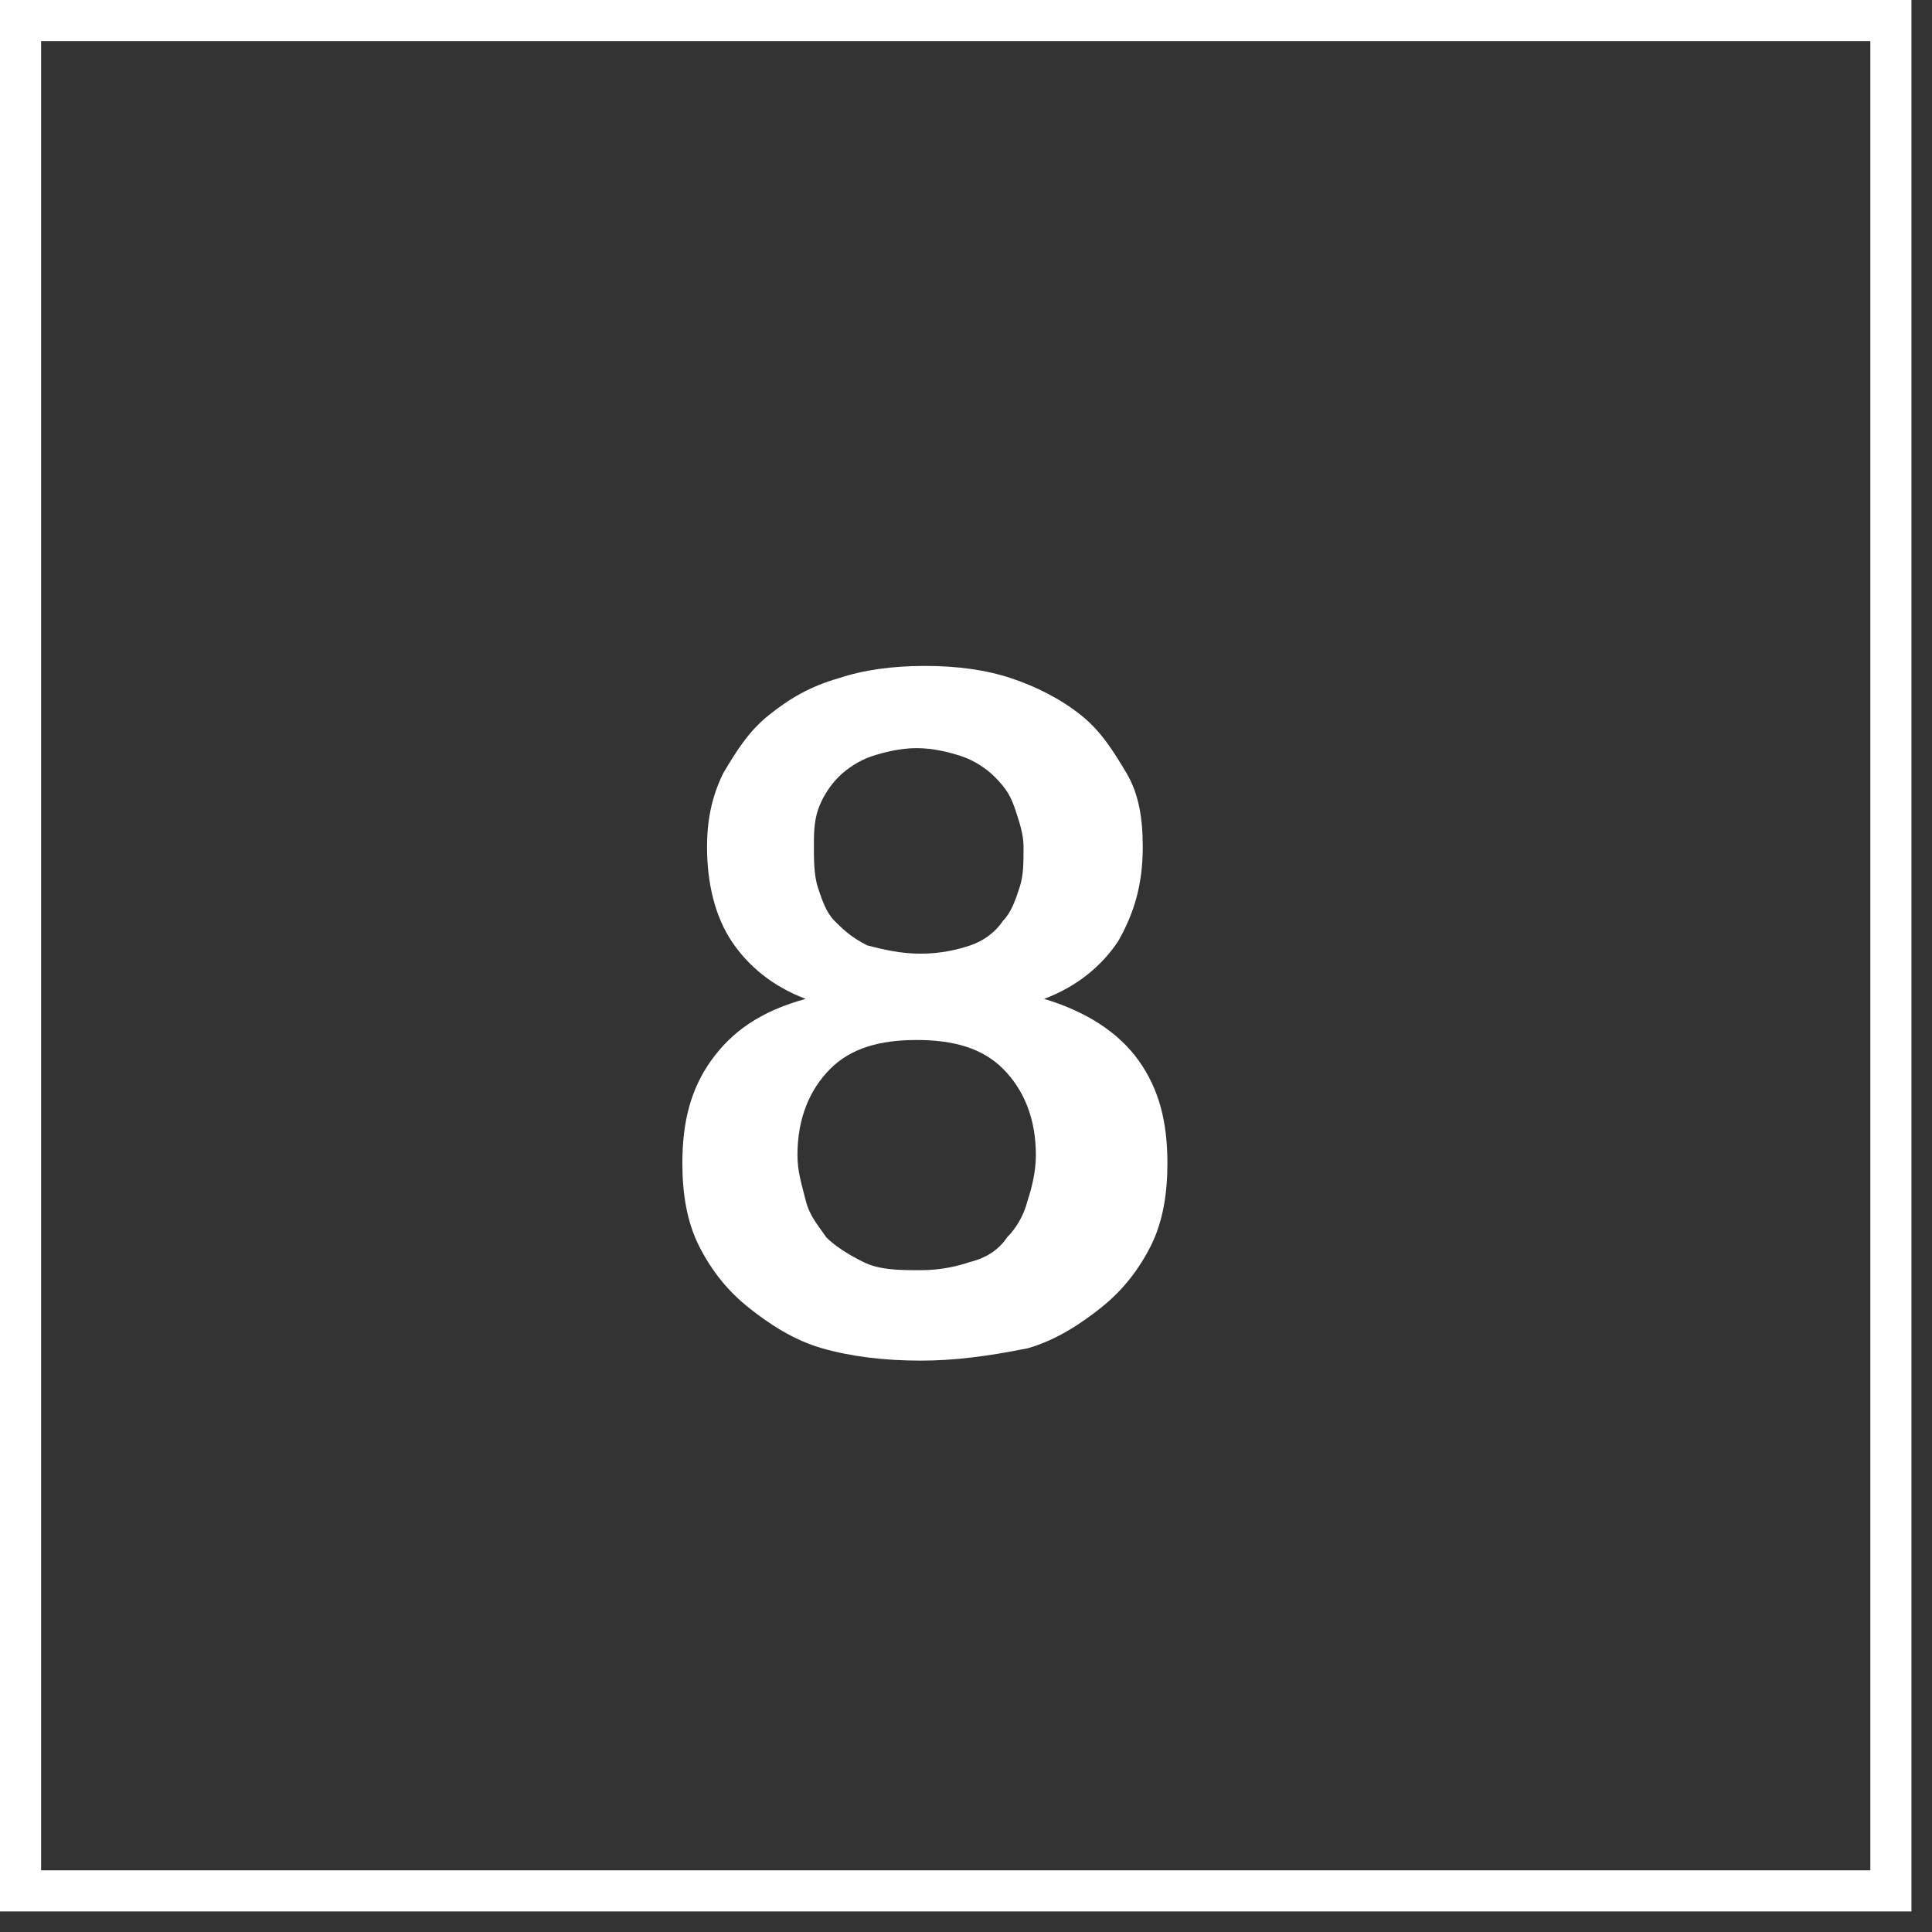
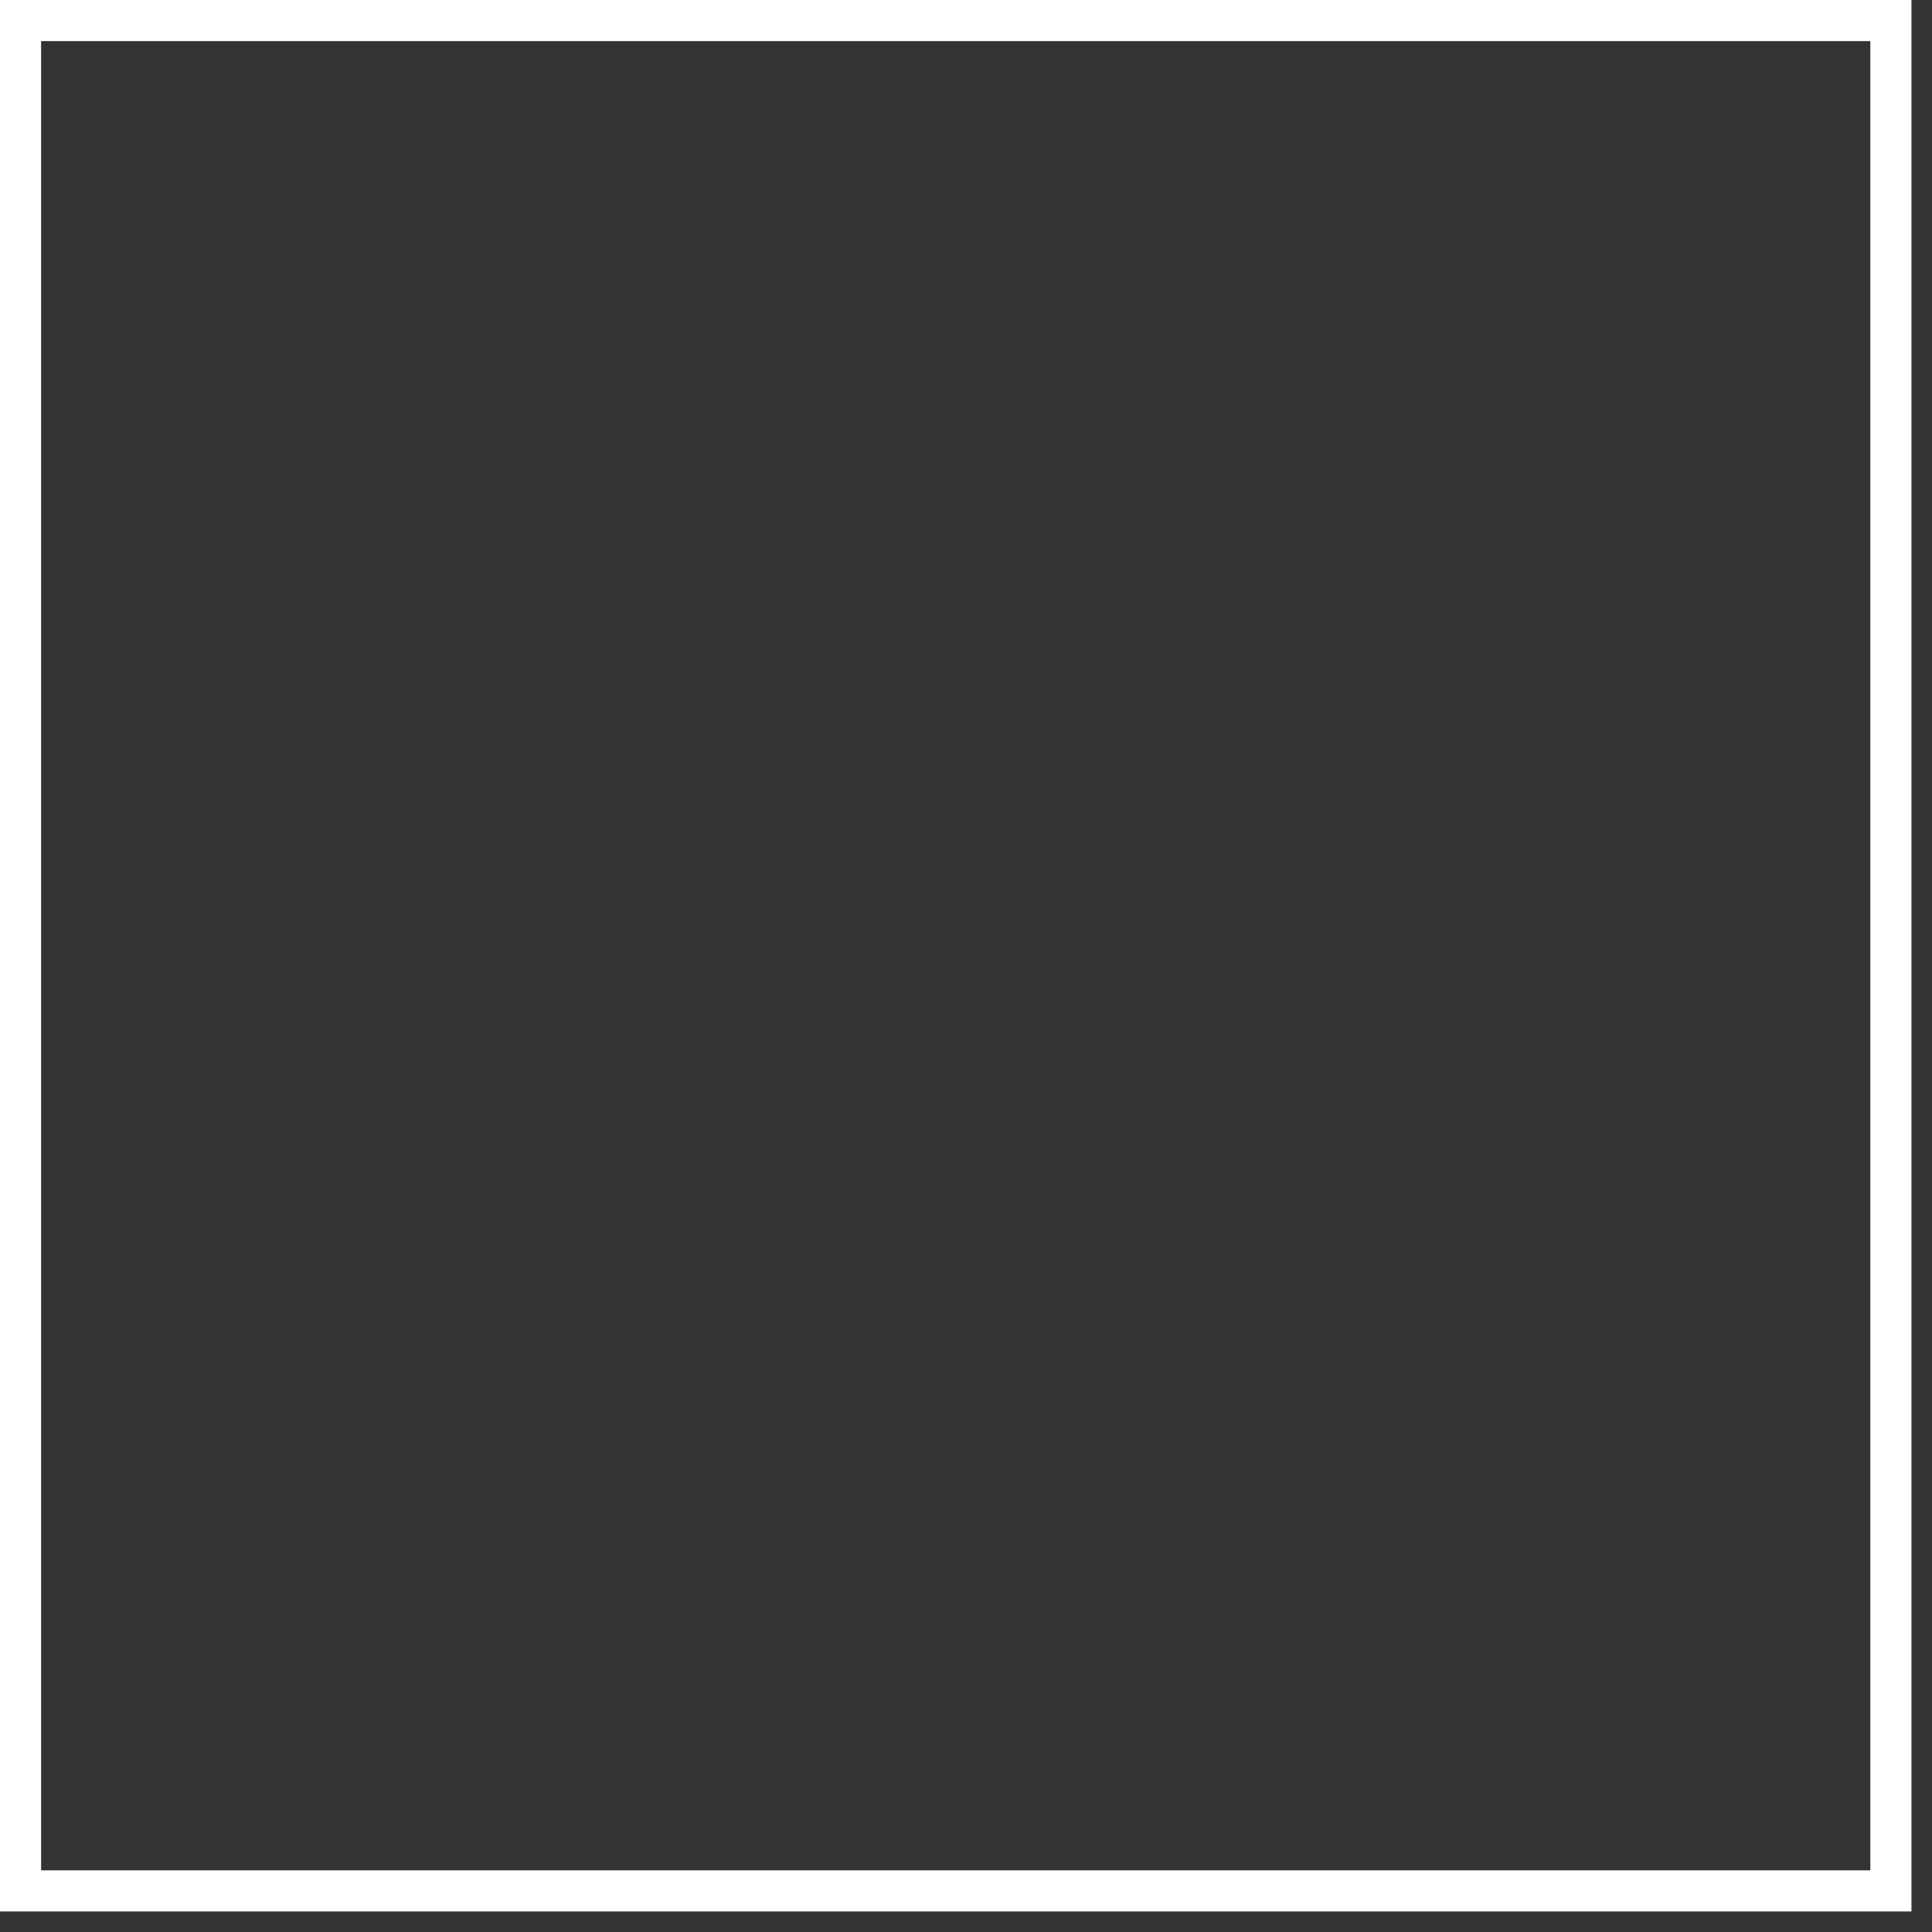
<svg xmlns="http://www.w3.org/2000/svg" version="1.1" x="0px" y="0px" width="46px" height="46px" viewBox="0 0 47 47" style="enable-background:new 0 0 46.5 46.5;" xml:space="preserve">
  <rect x="0" y="0" width="47" height="47" fill="#333333" stroke="none" />
  <style type="text/css">
	.st0{fill:none;stroke:#FFFFFF;stroke-miterlimit:10;}
	.st1{fill:#FFFFFF;}
</style>
  <defs>
</defs>
  <g>
    <rect x="0.5" y="0.5" class="st0" width="45.5" height="45.5" />
    <g>
      <g>
-         <path class="st1" d="M22.4,33.1c-0.9,0-1.7-0.1-2.4-0.3c-0.7-0.2-1.3-0.6-1.8-1c-0.5-0.4-0.9-0.9-1.2-1.5c-0.3-0.6-0.4-1.3-0.4-2     c0-1,0.2-1.8,0.7-2.5s1.2-1.2,2.3-1.5c-0.8-0.3-1.4-0.8-1.8-1.4c-0.4-0.6-0.6-1.4-0.6-2.3c0-0.6,0.1-1.2,0.4-1.8     c0.3-0.5,0.6-1,1.1-1.4s1-0.7,1.7-0.9c0.6-0.2,1.3-0.3,2.1-0.3c0.8,0,1.5,0.1,2.1,0.3c0.6,0.2,1.2,0.5,1.7,0.9     c0.5,0.4,0.8,0.9,1.1,1.4s0.4,1.1,0.4,1.8c0,0.9-0.2,1.6-0.6,2.3c-0.4,0.6-1,1.1-1.8,1.4c1,0.3,1.8,0.8,2.3,1.5s0.7,1.5,0.7,2.5     c0,0.7-0.1,1.4-0.4,2c-0.3,0.6-0.7,1.1-1.2,1.5c-0.5,0.4-1.1,0.8-1.8,1C24,33,23.2,33.1,22.4,33.1z M22.4,30.9     c0.5,0,0.9-0.1,1.2-0.2c0.4-0.1,0.7-0.3,0.9-0.6c0.2-0.2,0.4-0.5,0.5-0.9c0.1-0.3,0.2-0.7,0.2-1.1c0-0.9-0.3-1.6-0.8-2.1     c-0.5-0.5-1.2-0.7-2.1-0.7s-1.6,0.2-2.1,0.7s-0.8,1.2-0.8,2.1c0,0.4,0.1,0.7,0.2,1.1s0.3,0.6,0.5,0.9c0.2,0.2,0.5,0.4,0.9,0.6     S21.9,30.9,22.4,30.9z M22.4,23.2c0.5,0,0.9-0.1,1.2-0.2c0.3-0.1,0.6-0.3,0.8-0.6c0.2-0.2,0.3-0.5,0.4-0.8c0.1-0.3,0.1-0.6,0.1-1     c0-0.3-0.1-0.6-0.2-0.9s-0.2-0.5-0.5-0.8c-0.2-0.2-0.5-0.4-0.8-0.5c-0.3-0.1-0.7-0.2-1.1-0.2c-0.4,0-0.8,0.1-1.1,0.2     c-0.3,0.1-0.6,0.3-0.8,0.5s-0.4,0.5-0.5,0.8c-0.1,0.3-0.1,0.6-0.1,0.9c0,0.3,0,0.7,0.1,1c0.1,0.3,0.2,0.6,0.4,0.8     c0.2,0.2,0.4,0.4,0.8,0.6C21.5,23.1,21.9,23.2,22.4,23.2z" />
-       </g>
+         </g>
    </g>
  </g>
</svg>